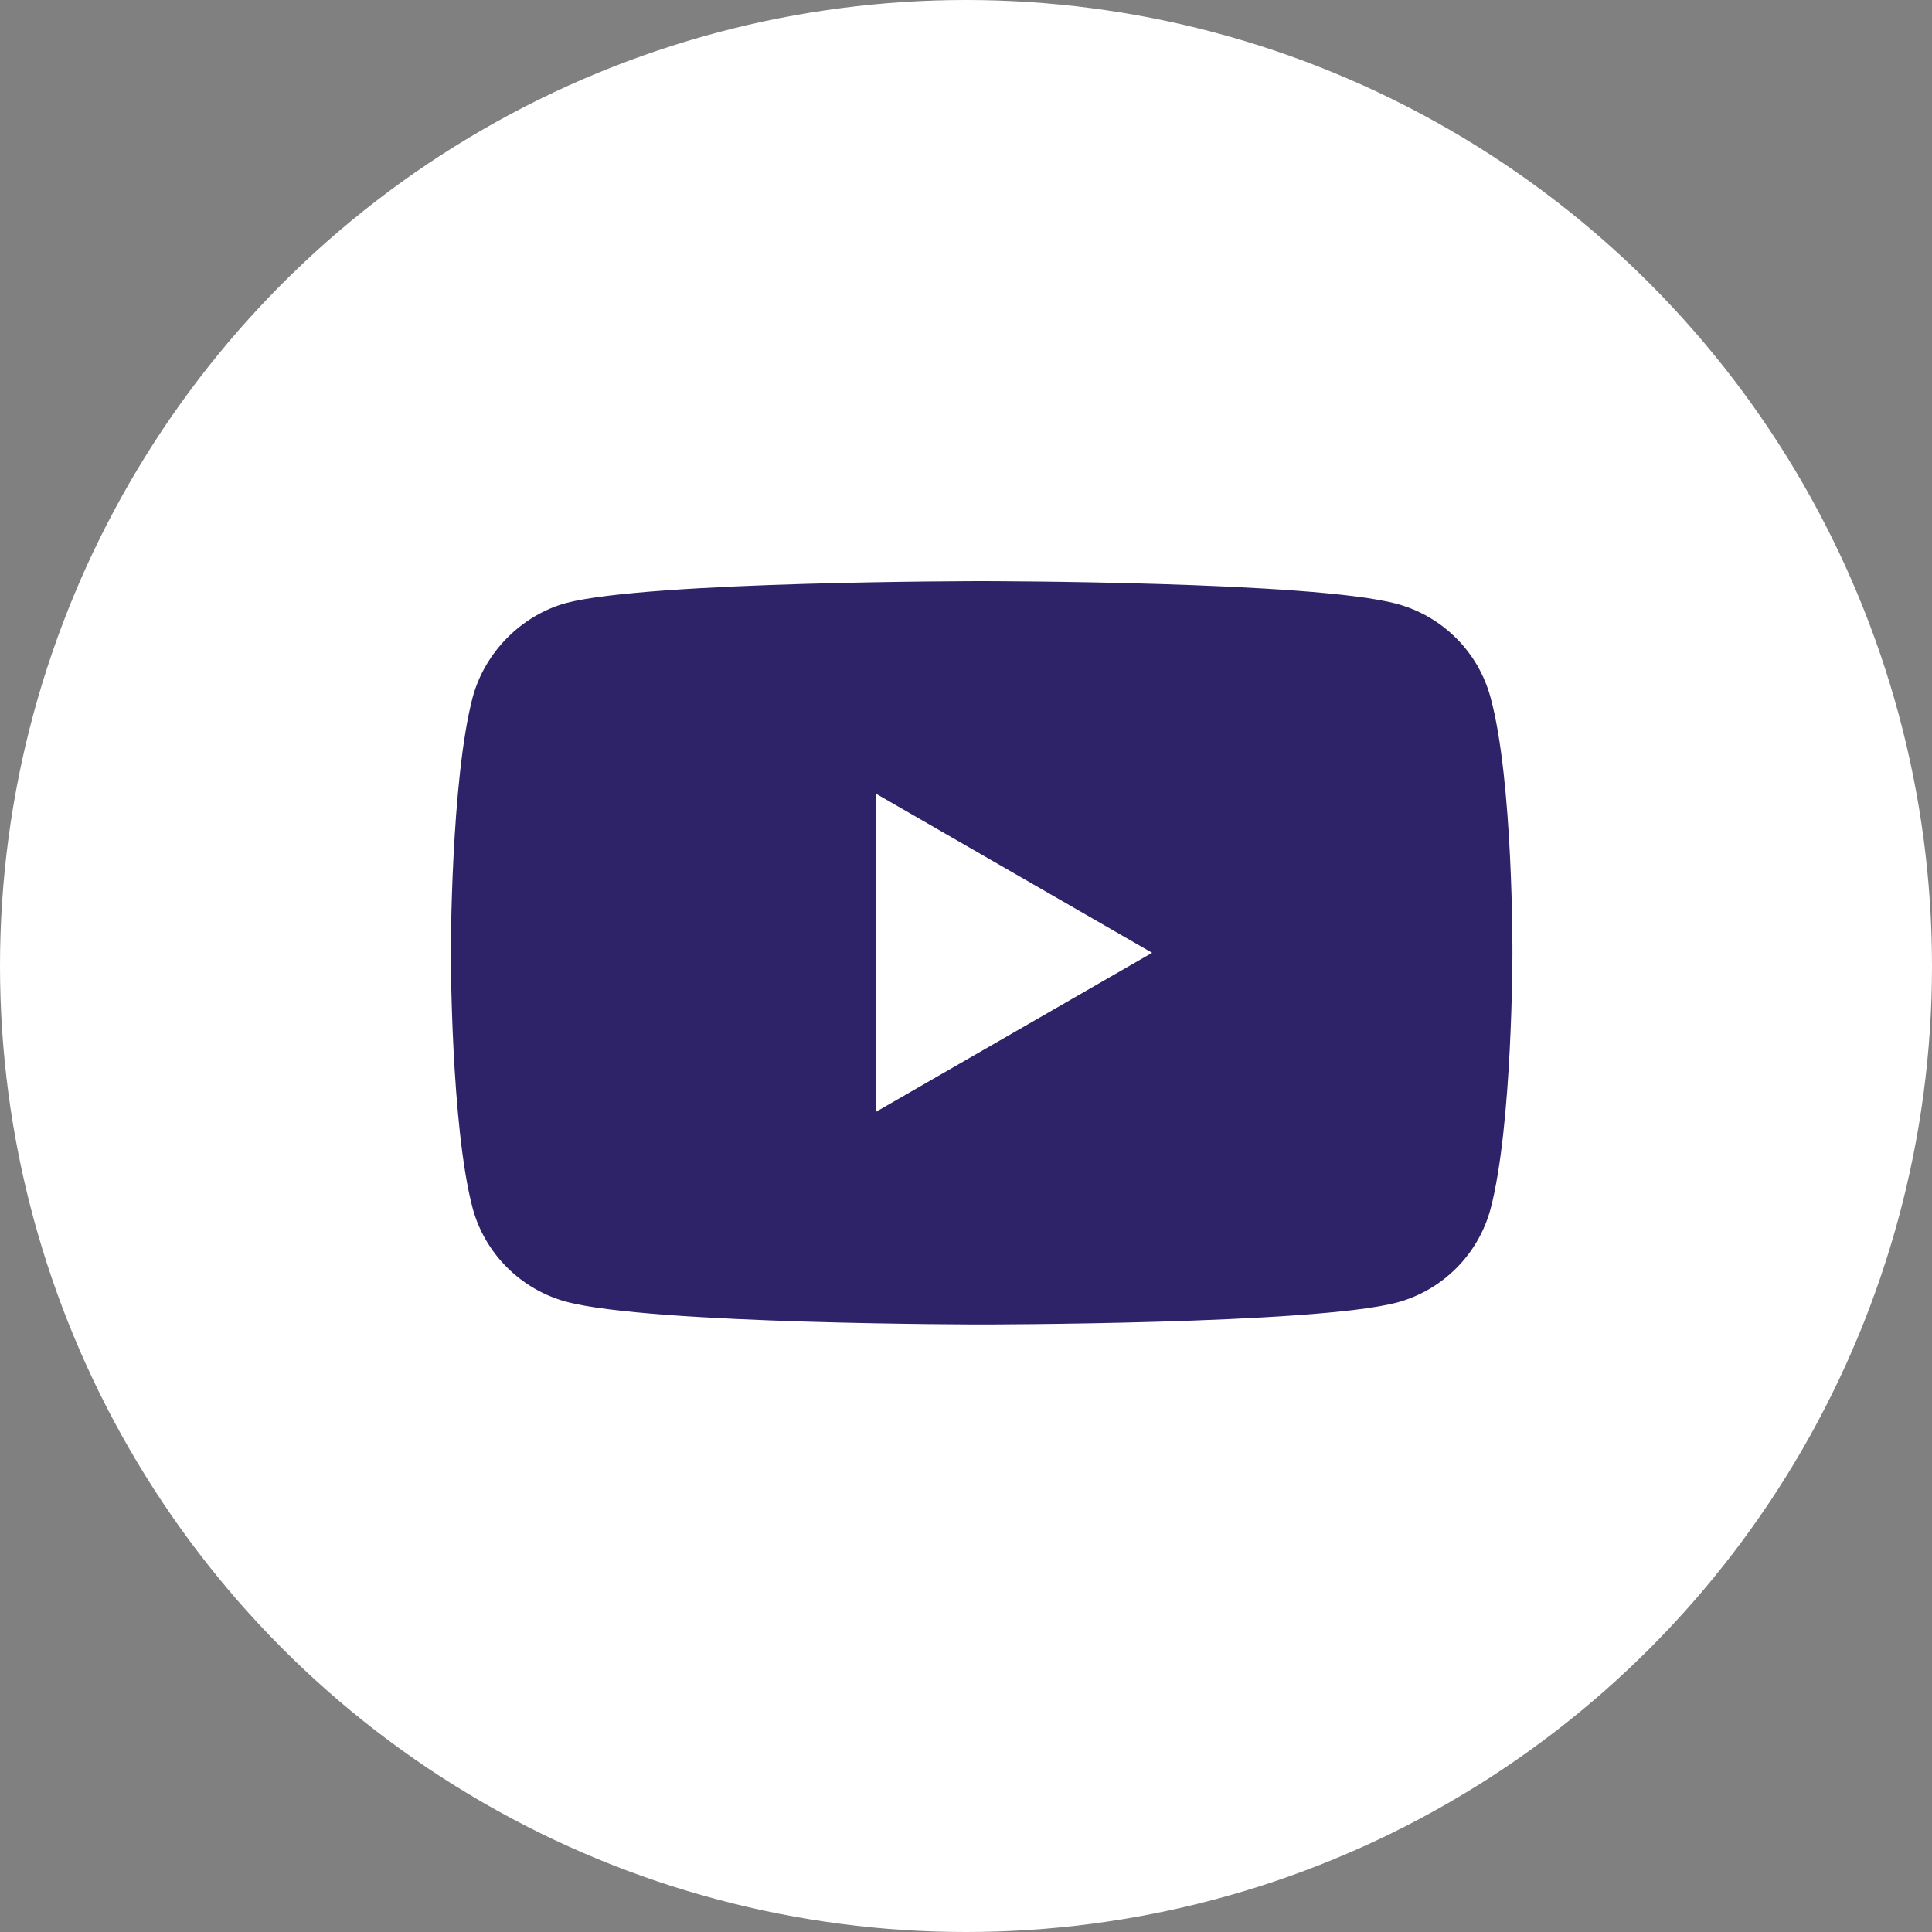
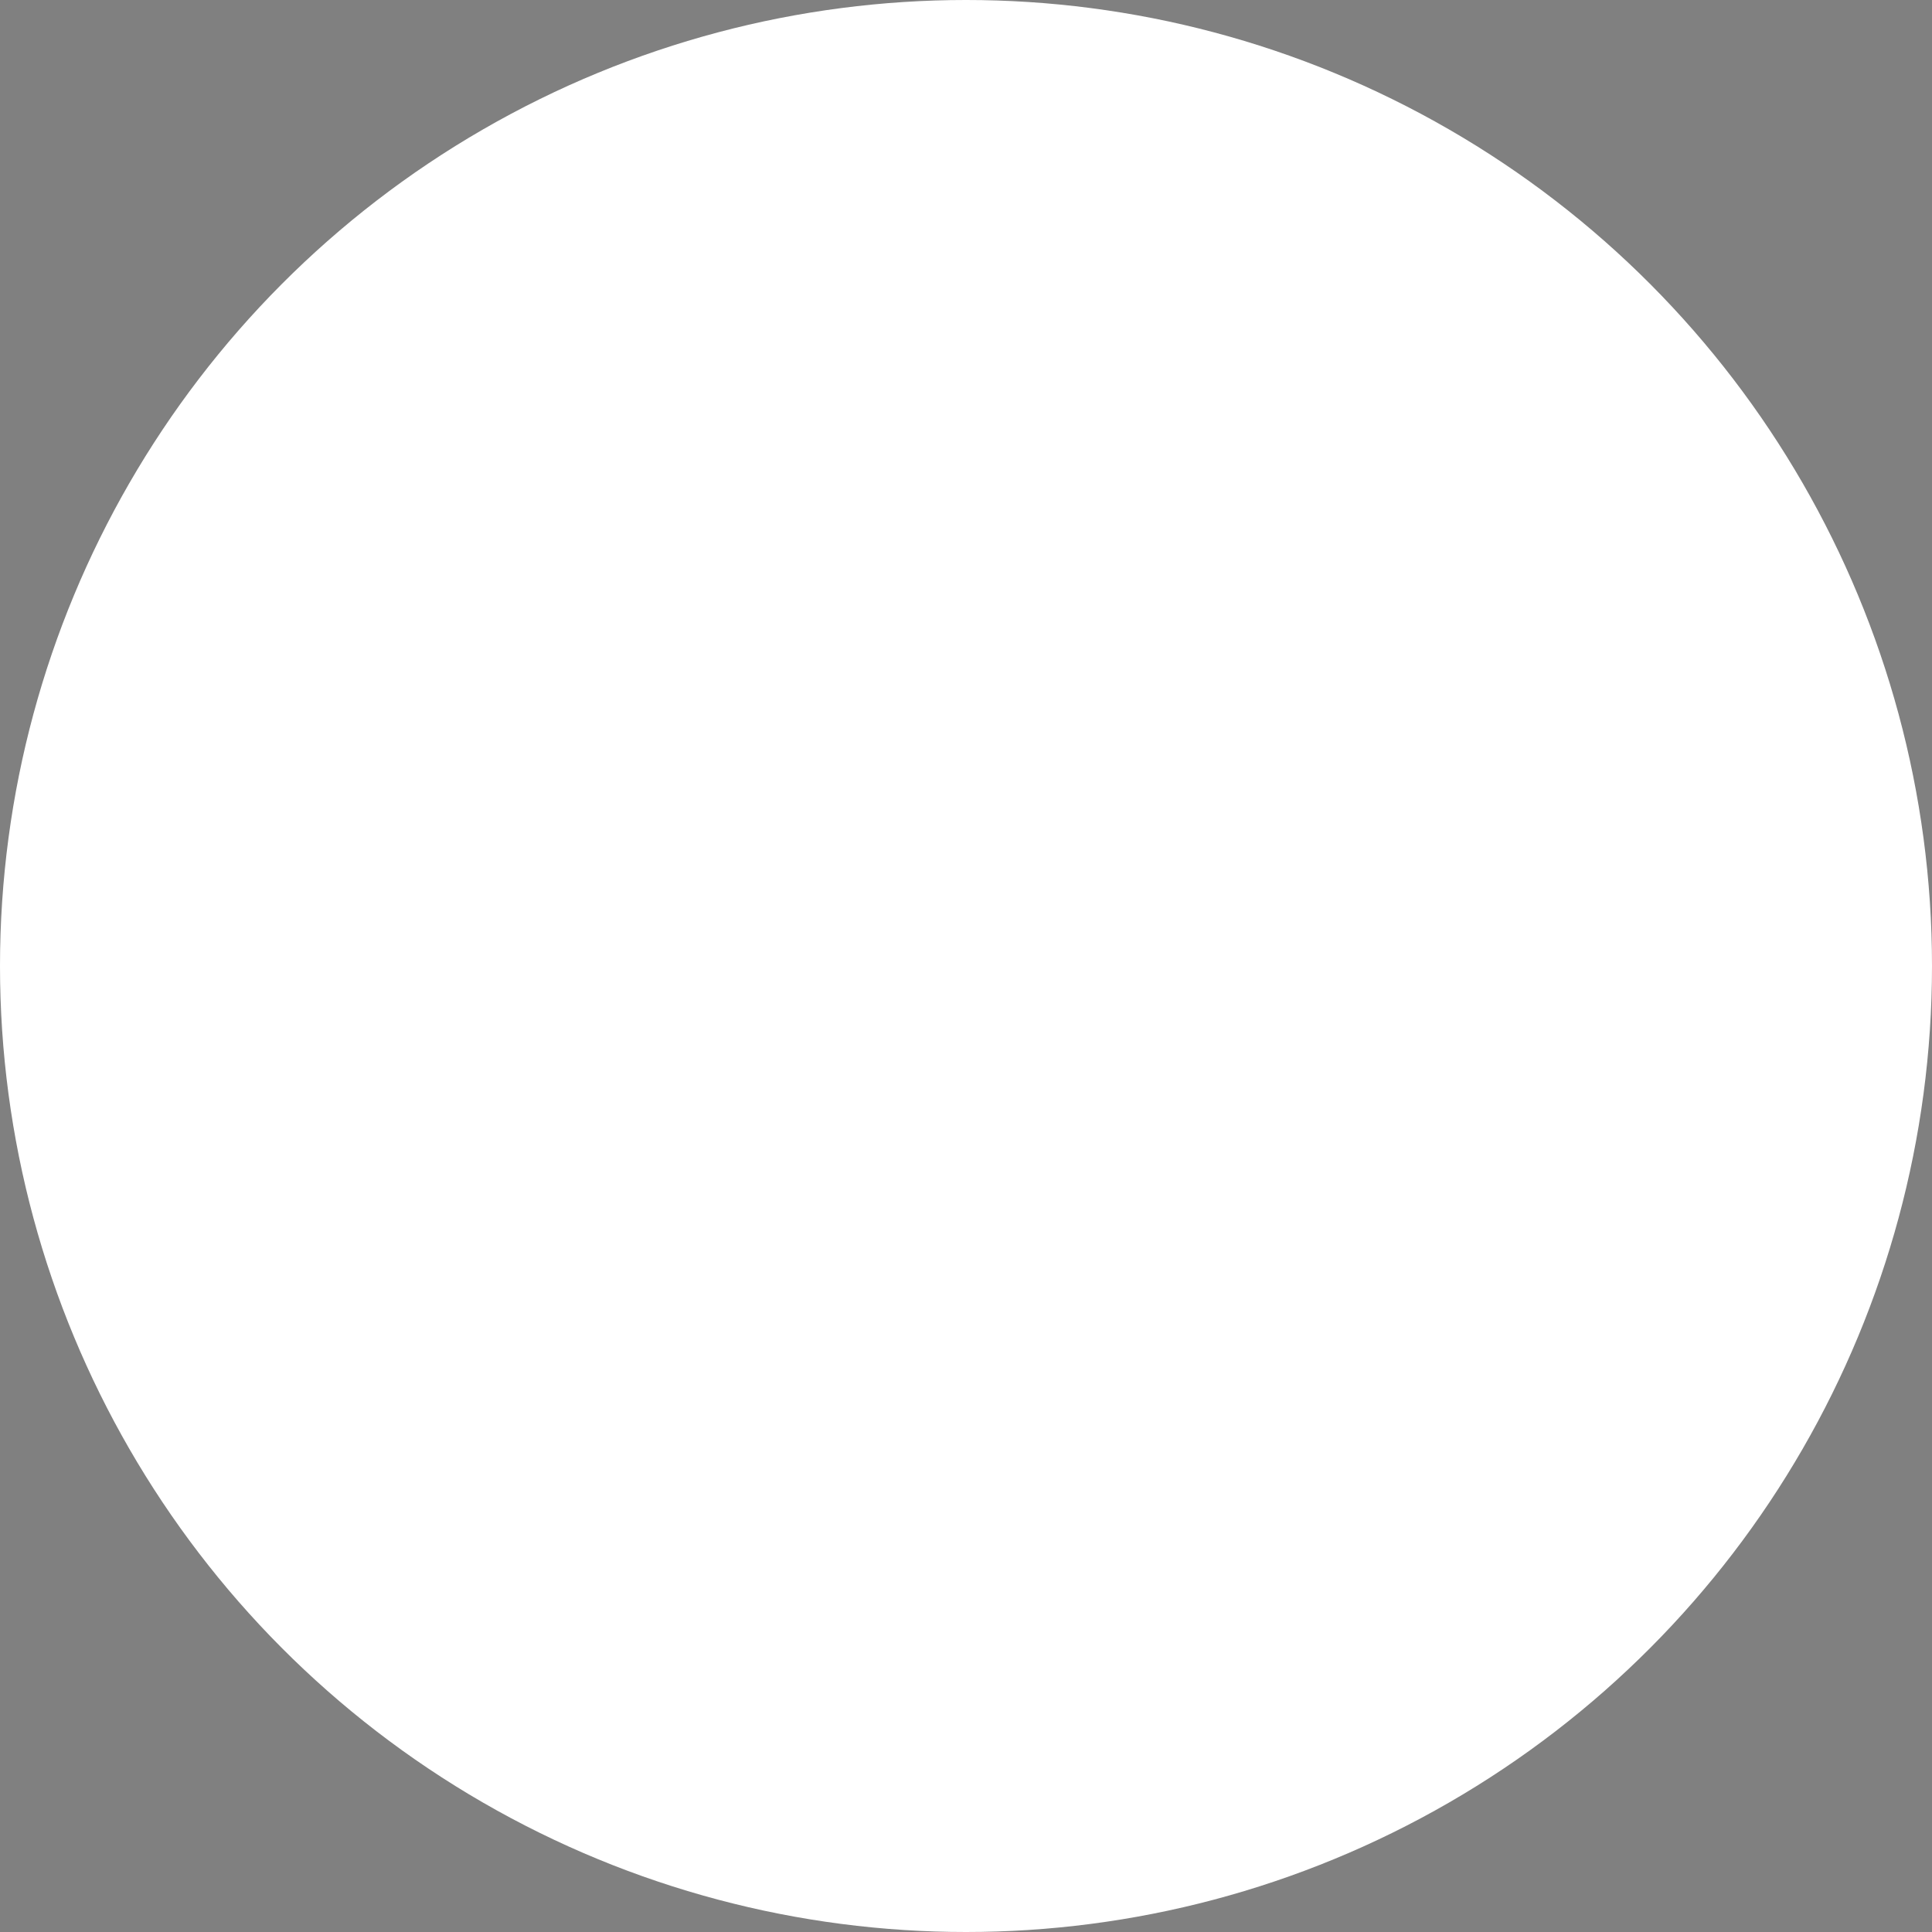
<svg xmlns="http://www.w3.org/2000/svg" width="30px" height="30px" viewBox="0 0 30 30" version="1.1">
  <rect x="0" y="0" width="30" height="30" fill="#808080" stroke="none" />
  <title>Group 4</title>
  <g id="Symbols" stroke="none" stroke-width="1" fill="none" fill-rule="evenodd">
    <g id="FOOTER" transform="translate(-248, -277)">
      <g id="Group-25" transform="translate(-240, -30)">
        <g transform="translate(368, 307)">
          <g id="Group-4" transform="translate(120, 0)">
            <circle id="Oval" fill="#FFFFFF" cx="15" cy="15" r="15" />
            <g id="004-youtube" transform="translate(7, 9)" fill="#2E2269" fill-rule="nonzero">
-               <path d="M16.145,1.83 C15.955,1.123 15.398,0.567 14.692,0.377 C13.402,0.024 8.242,0.024 8.242,0.024 C8.242,0.024 3.082,0.024 1.792,0.363 C1.1,0.553 0.529,1.124 0.339,1.83 C0,3.12 0,5.795 0,5.795 C0,5.795 0,8.483 0.339,9.76 C0.53,10.466 1.086,11.022 1.792,11.213 C3.096,11.566 8.242,11.566 8.242,11.566 C8.242,11.566 13.402,11.566 14.692,11.226 C15.399,11.036 15.955,10.479 16.145,9.773 C16.485,8.483 16.485,5.808 16.485,5.808 C16.485,5.808 16.498,3.12 16.145,1.83 L16.145,1.83 Z M6.599,8.266 L6.599,3.323 L10.89,5.795 L6.599,8.266 Z" id="Shape" />
-             </g>
+               </g>
          </g>
        </g>
      </g>
    </g>
  </g>
</svg>